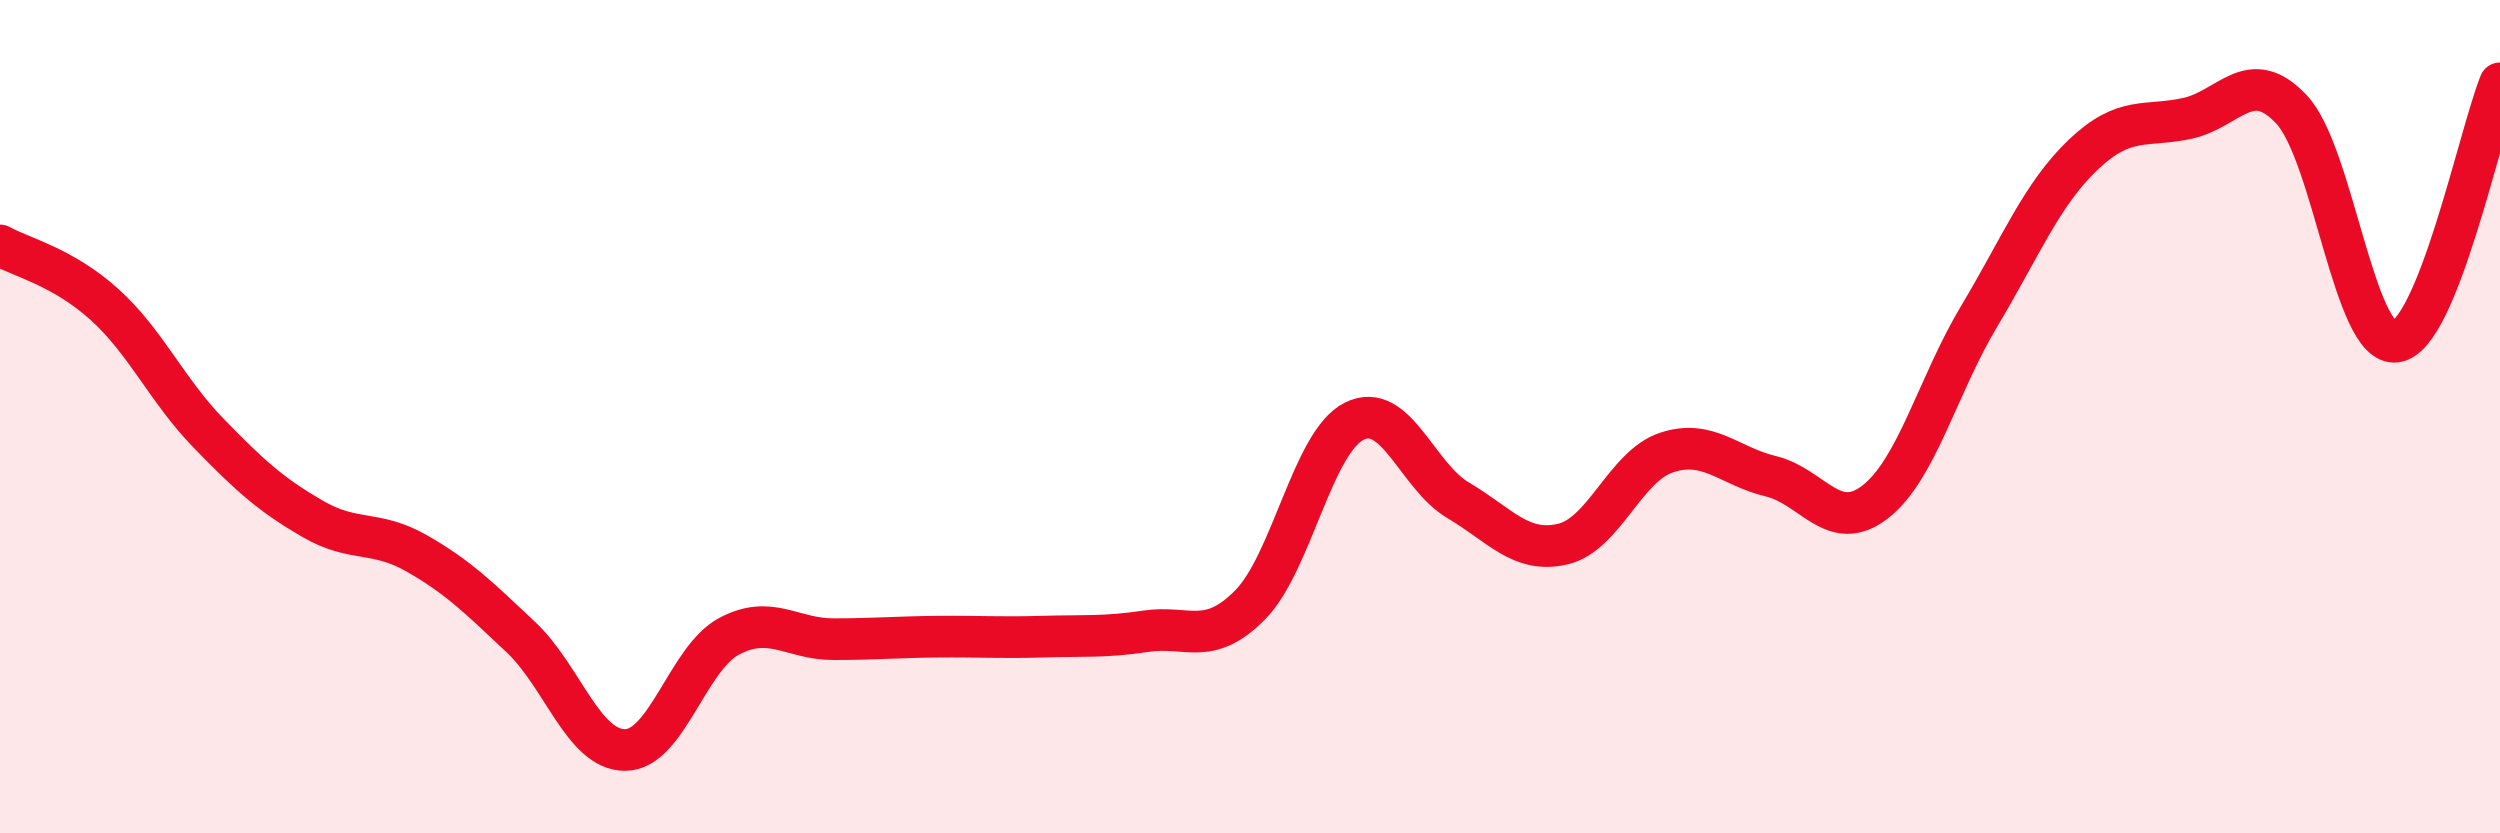
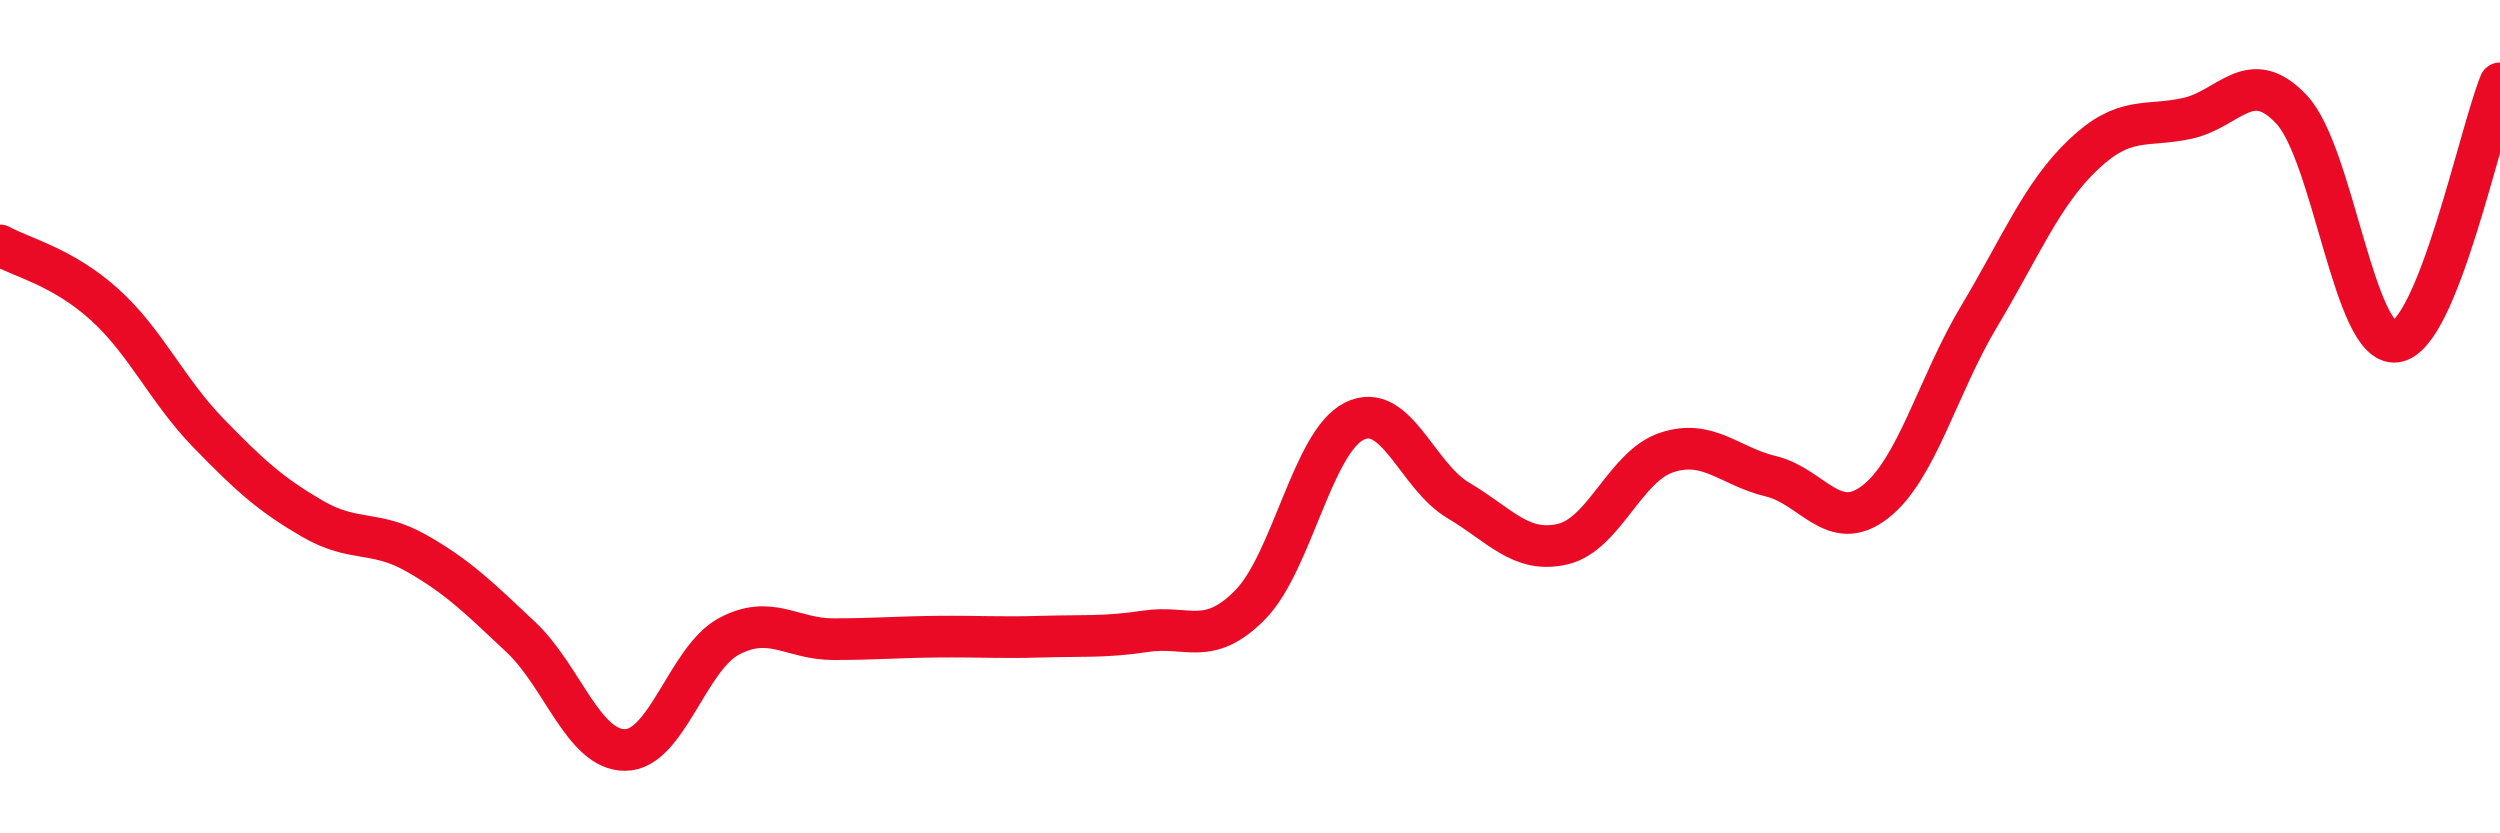
<svg xmlns="http://www.w3.org/2000/svg" width="60" height="20" viewBox="0 0 60 20">
-   <path d="M 0,5.89 C 0.5,6.17 1.5,6.4 2.5,7.3 C 3.5,8.2 4,9.36 5,10.39 C 6,11.42 6.5,11.87 7.5,12.45 C 8.5,13.03 9,12.71 10,13.28 C 11,13.85 11.5,14.35 12.5,15.29 C 13.5,16.23 14,18 15,18 C 16,18 16.5,15.8 17.5,15.27 C 18.5,14.74 19,15.34 20,15.34 C 21,15.34 21.5,15.29 22.5,15.28 C 23.5,15.27 24,15.31 25,15.28 C 26,15.25 26.5,15.3 27.5,15.15 C 28.5,15 29,15.53 30,14.52 C 31,13.51 31.5,10.61 32.5,10.11 C 33.5,9.61 34,11.42 35,12.01 C 36,12.6 36.5,13.29 37.5,13.06 C 38.5,12.83 39,11.19 40,10.86 C 41,10.53 41.5,11.19 42.5,11.43 C 43.5,11.67 44,12.82 45,12.05 C 46,11.28 46.5,9.26 47.5,7.59 C 48.5,5.92 49,4.66 50,3.71 C 51,2.76 51.5,3.06 52.5,2.84 C 53.5,2.62 54,1.56 55,2.63 C 56,3.7 56.5,8.33 57.5,8.2 C 58.5,8.07 59.5,3.24 60,2L60 20L0 20Z" fill="#EB0A25" opacity="0.1" stroke-linecap="round" stroke-linejoin="round" />
  <path d="M 0,5.89 C 0.5,6.17 1.5,6.4 2.5,7.3 C 3.5,8.2 4,9.36 5,10.39 C 6,11.42 6.5,11.87 7.5,12.45 C 8.5,13.03 9,12.71 10,13.28 C 11,13.85 11.5,14.35 12.5,15.29 C 13.5,16.23 14,18 15,18 C 16,18 16.5,15.8 17.5,15.27 C 18.5,14.74 19,15.34 20,15.34 C 21,15.34 21.5,15.29 22.5,15.28 C 23.5,15.27 24,15.31 25,15.28 C 26,15.25 26.5,15.3 27.5,15.15 C 28.5,15 29,15.53 30,14.52 C 31,13.51 31.5,10.61 32.5,10.11 C 33.5,9.61 34,11.42 35,12.01 C 36,12.6 36.5,13.29 37.5,13.06 C 38.5,12.83 39,11.19 40,10.86 C 41,10.53 41.5,11.19 42.5,11.43 C 43.5,11.67 44,12.82 45,12.05 C 46,11.28 46.5,9.26 47.5,7.59 C 48.5,5.92 49,4.66 50,3.71 C 51,2.76 51.5,3.06 52.5,2.84 C 53.5,2.62 54,1.56 55,2.63 C 56,3.7 56.5,8.33 57.5,8.2 C 58.5,8.07 59.5,3.24 60,2" stroke="#EB0A25" stroke-width="1" fill="none" stroke-linecap="round" stroke-linejoin="round" />
</svg>